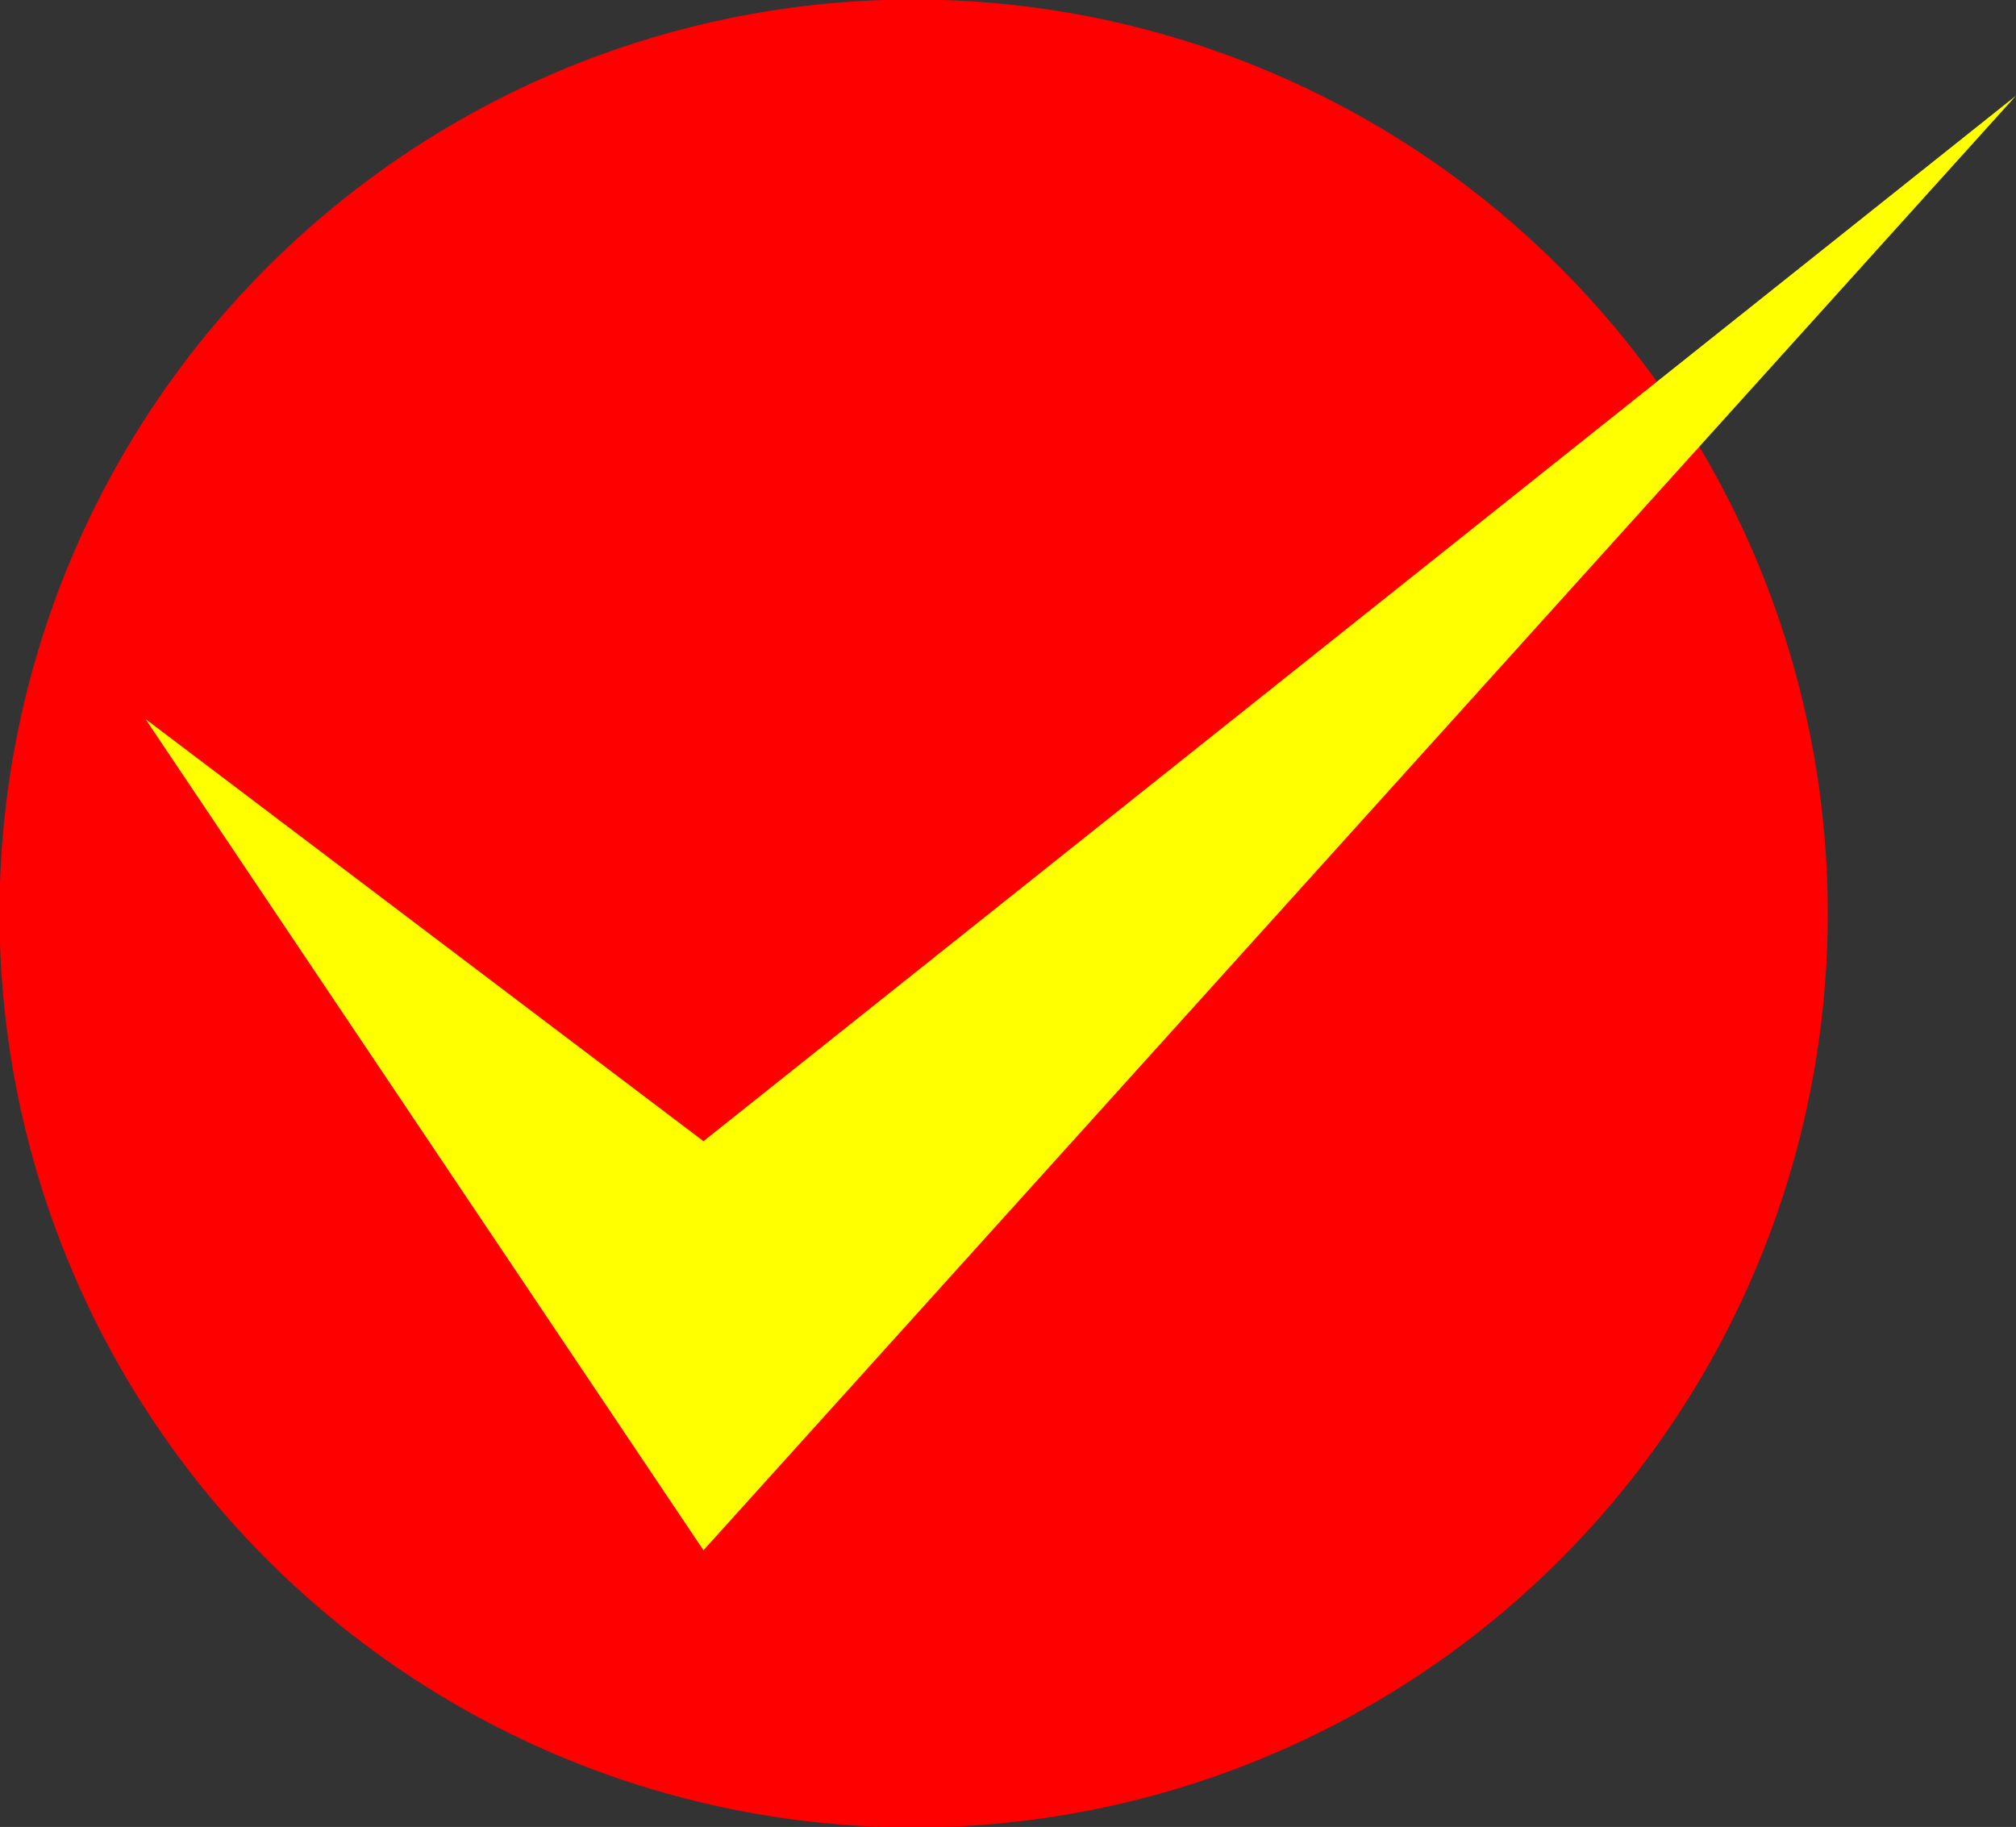
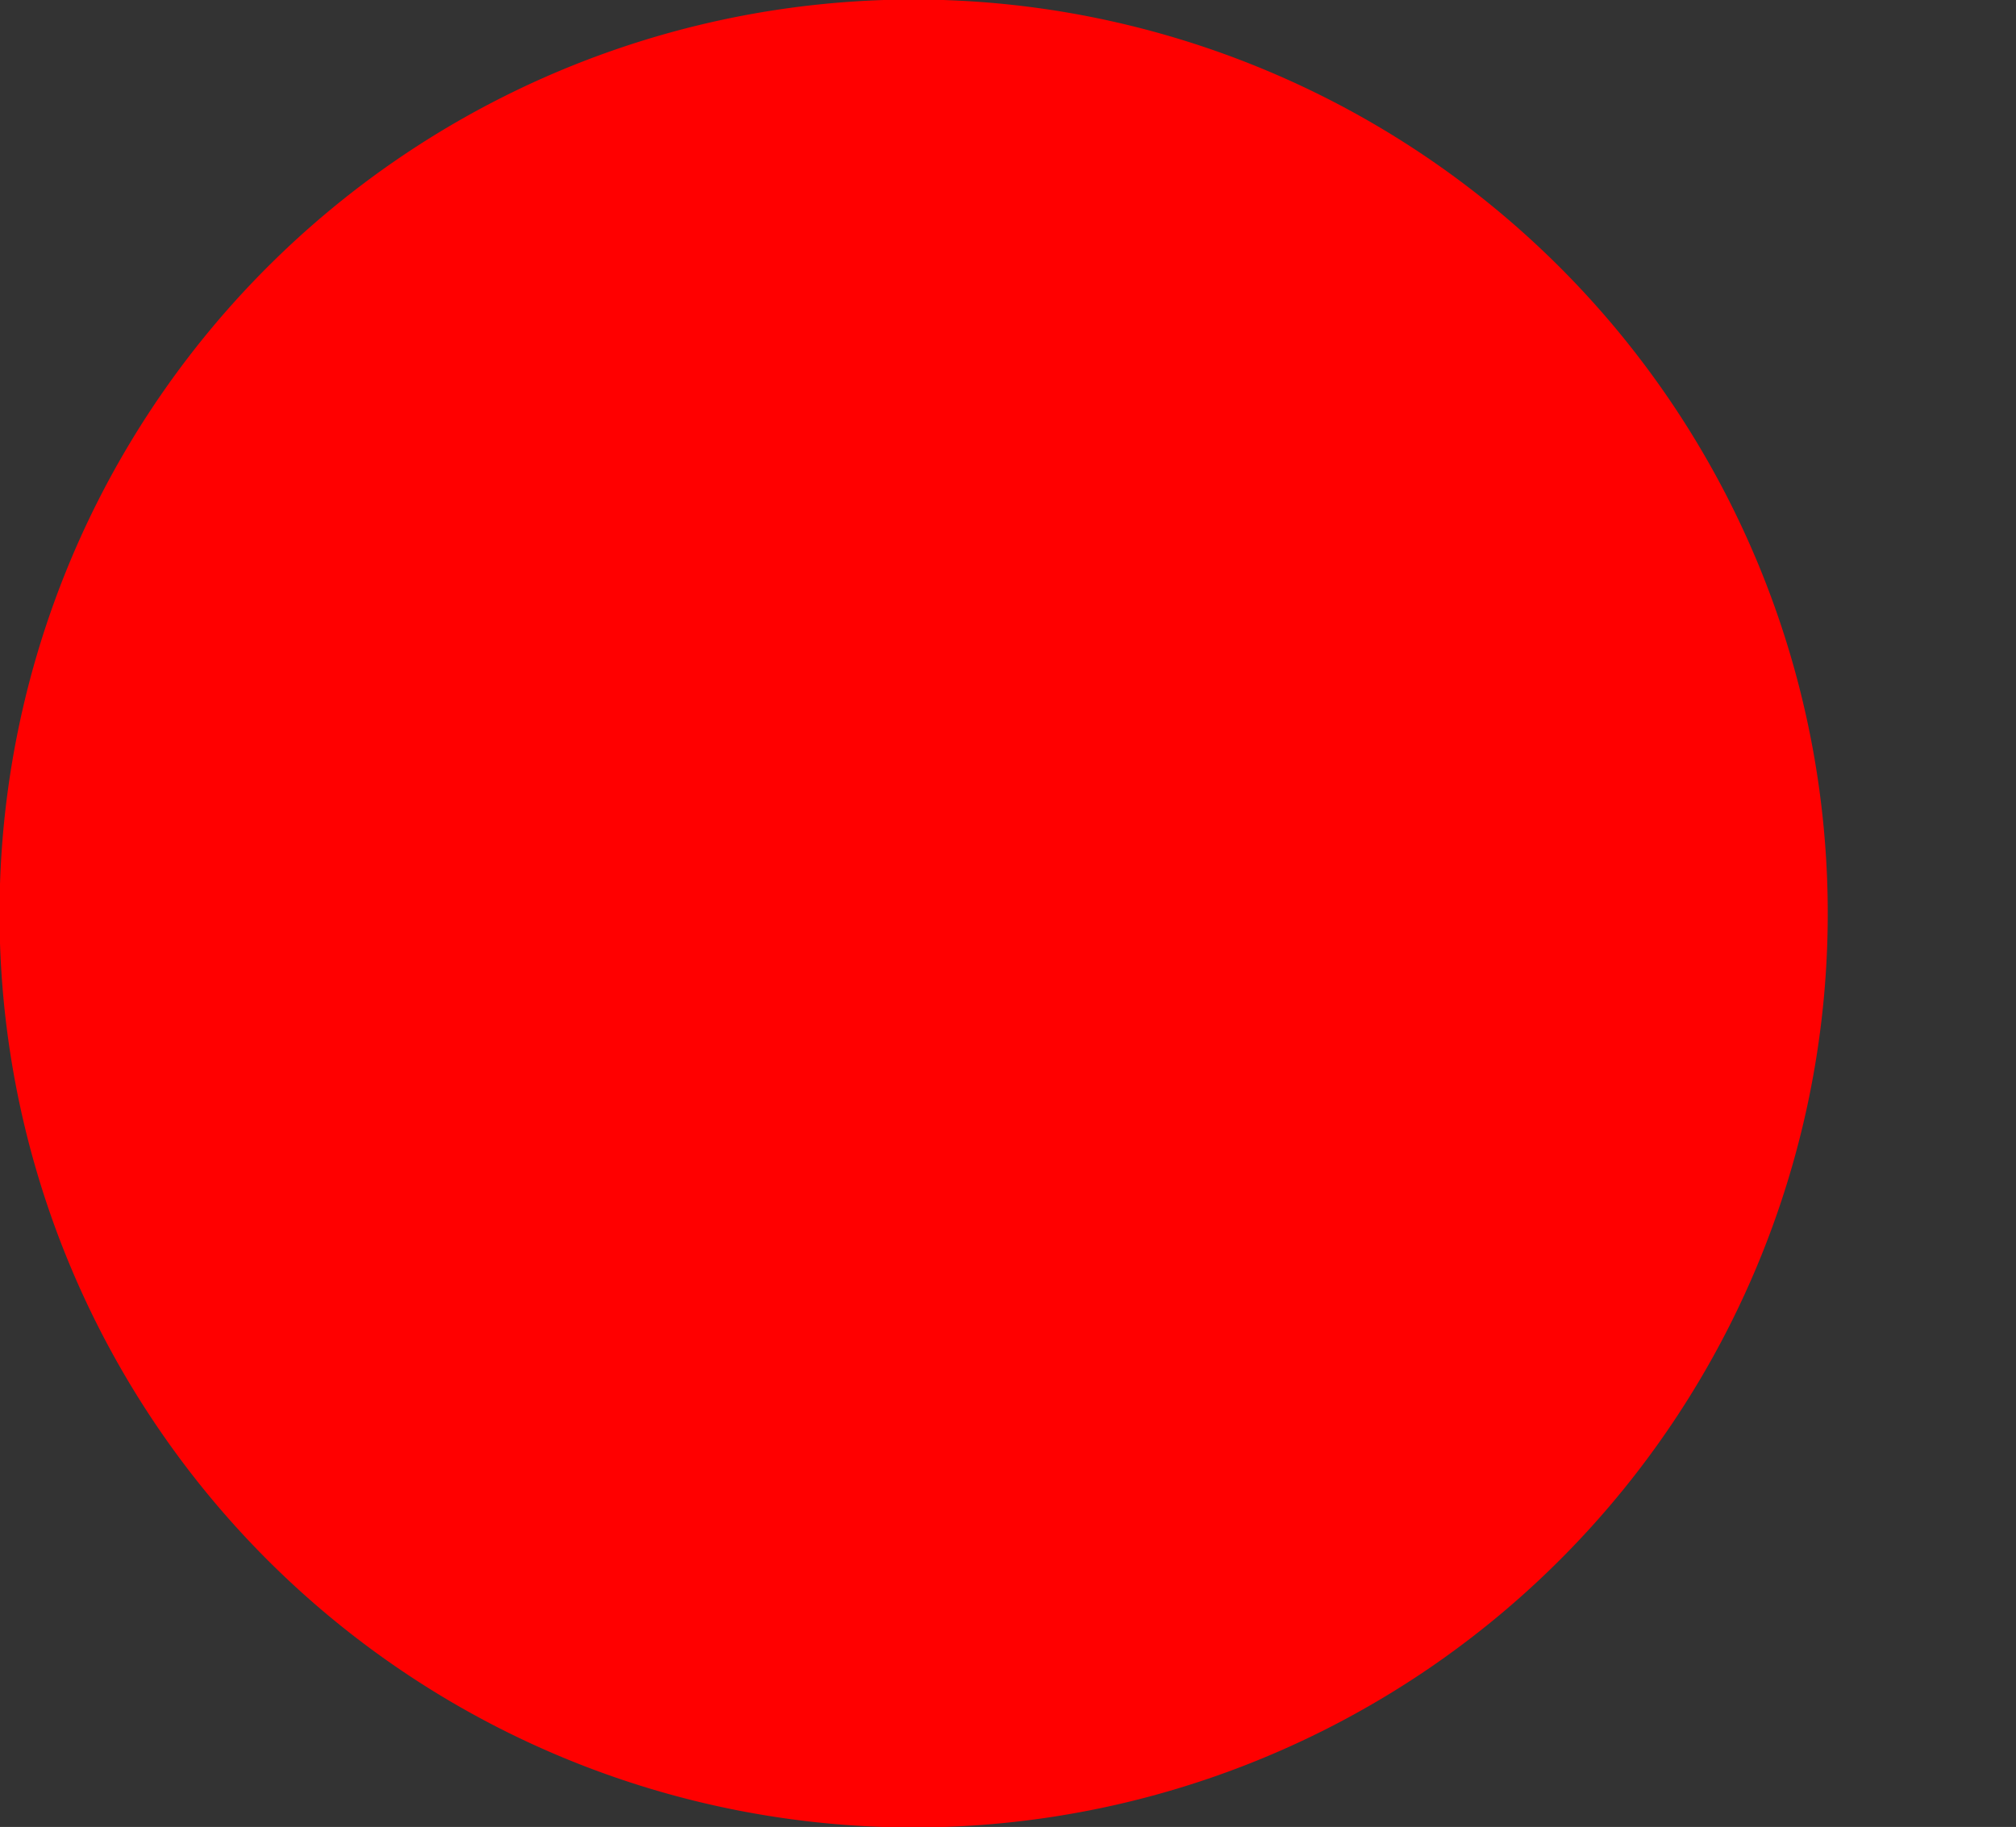
<svg xmlns="http://www.w3.org/2000/svg" width="168.935" height="153.119" viewBox="0 0 168.935 153.119">
  <rect x="0" y="0" width="168.935" height="153.119" fill="#333333" stroke="none" />
  <g id="icon_check" transform="translate(-962.196 -2376.999)">
-     <path id="Path_460" data-name="Path 460" d="M1114.251,2440.594a76.6,76.6,0,1,1-62.531-62.529A76.657,76.657,0,0,1,1114.251,2440.594Z" transform="translate(0 0)" fill="red" />
-     <path id="Path_461" data-name="Path 461" d="M963.717,2430.246l46.756,69.664L1120.458,2378l-109.984,87.627Z" transform="translate(10.673 7.016)" fill="#ff0" />
+     <path id="Path_460" data-name="Path 460" d="M1114.251,2440.594a76.6,76.6,0,1,1-62.531-62.529A76.657,76.657,0,0,1,1114.251,2440.594" transform="translate(0 0)" fill="red" />
  </g>
</svg>